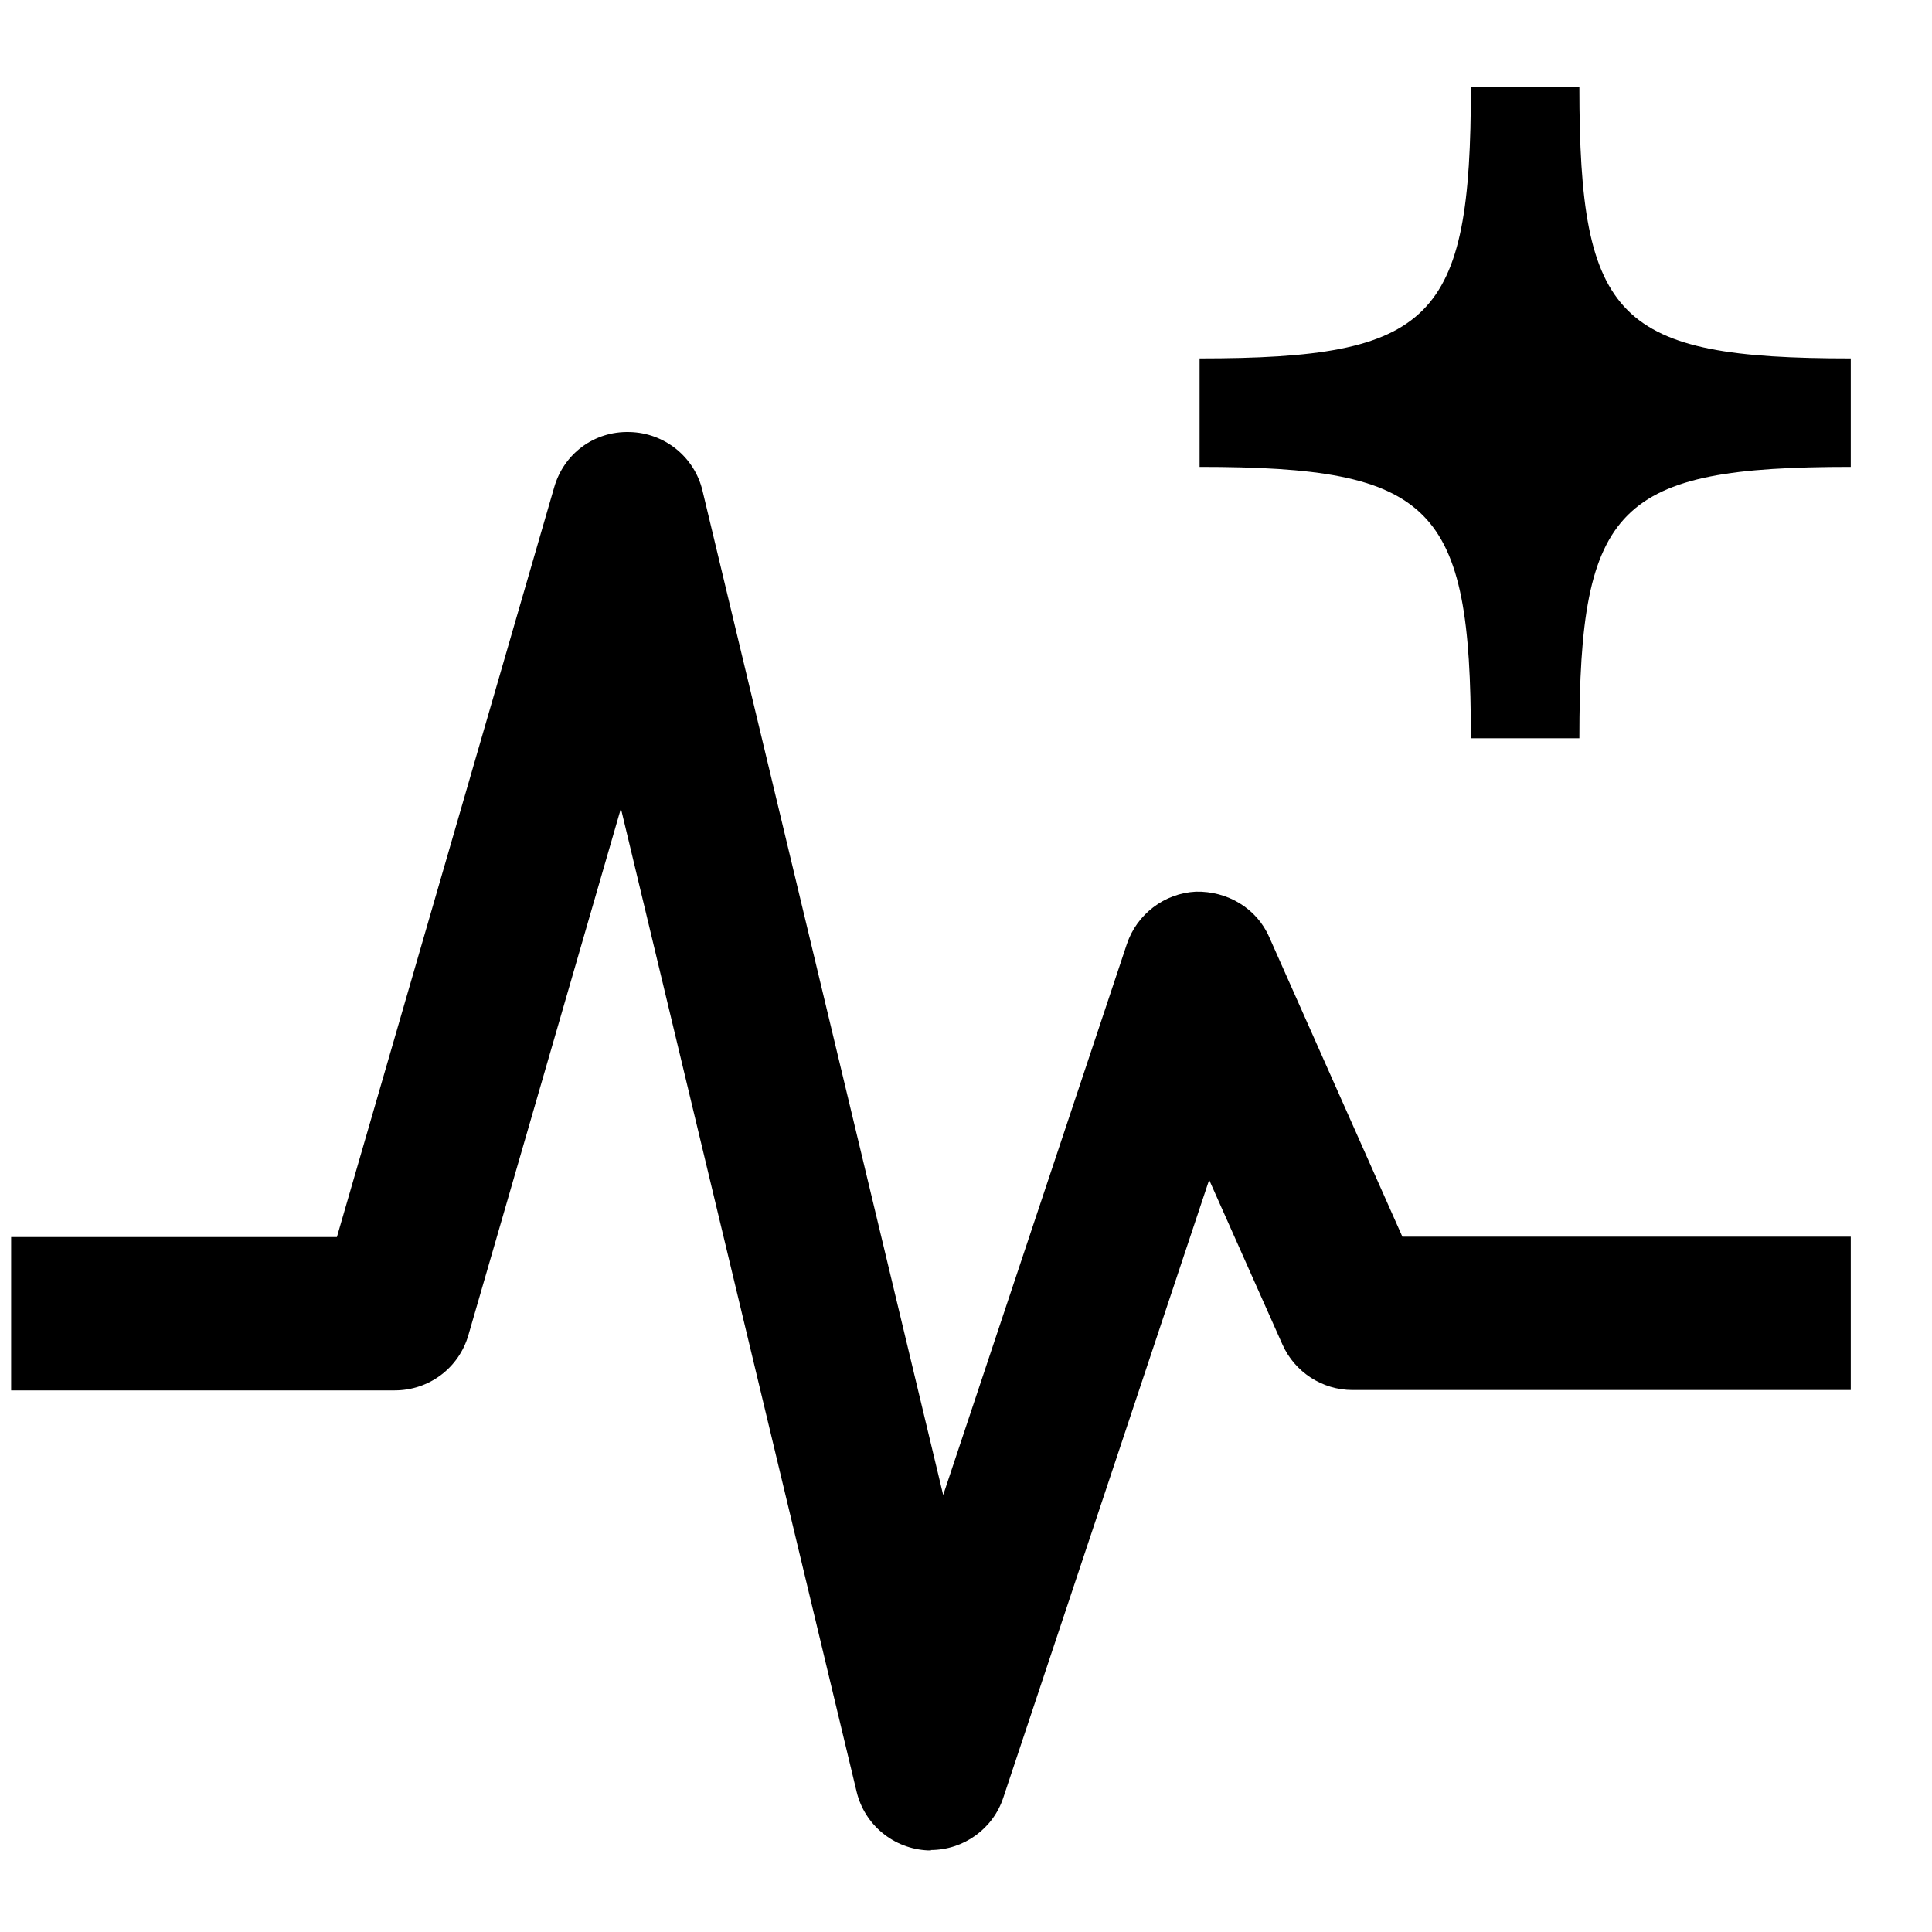
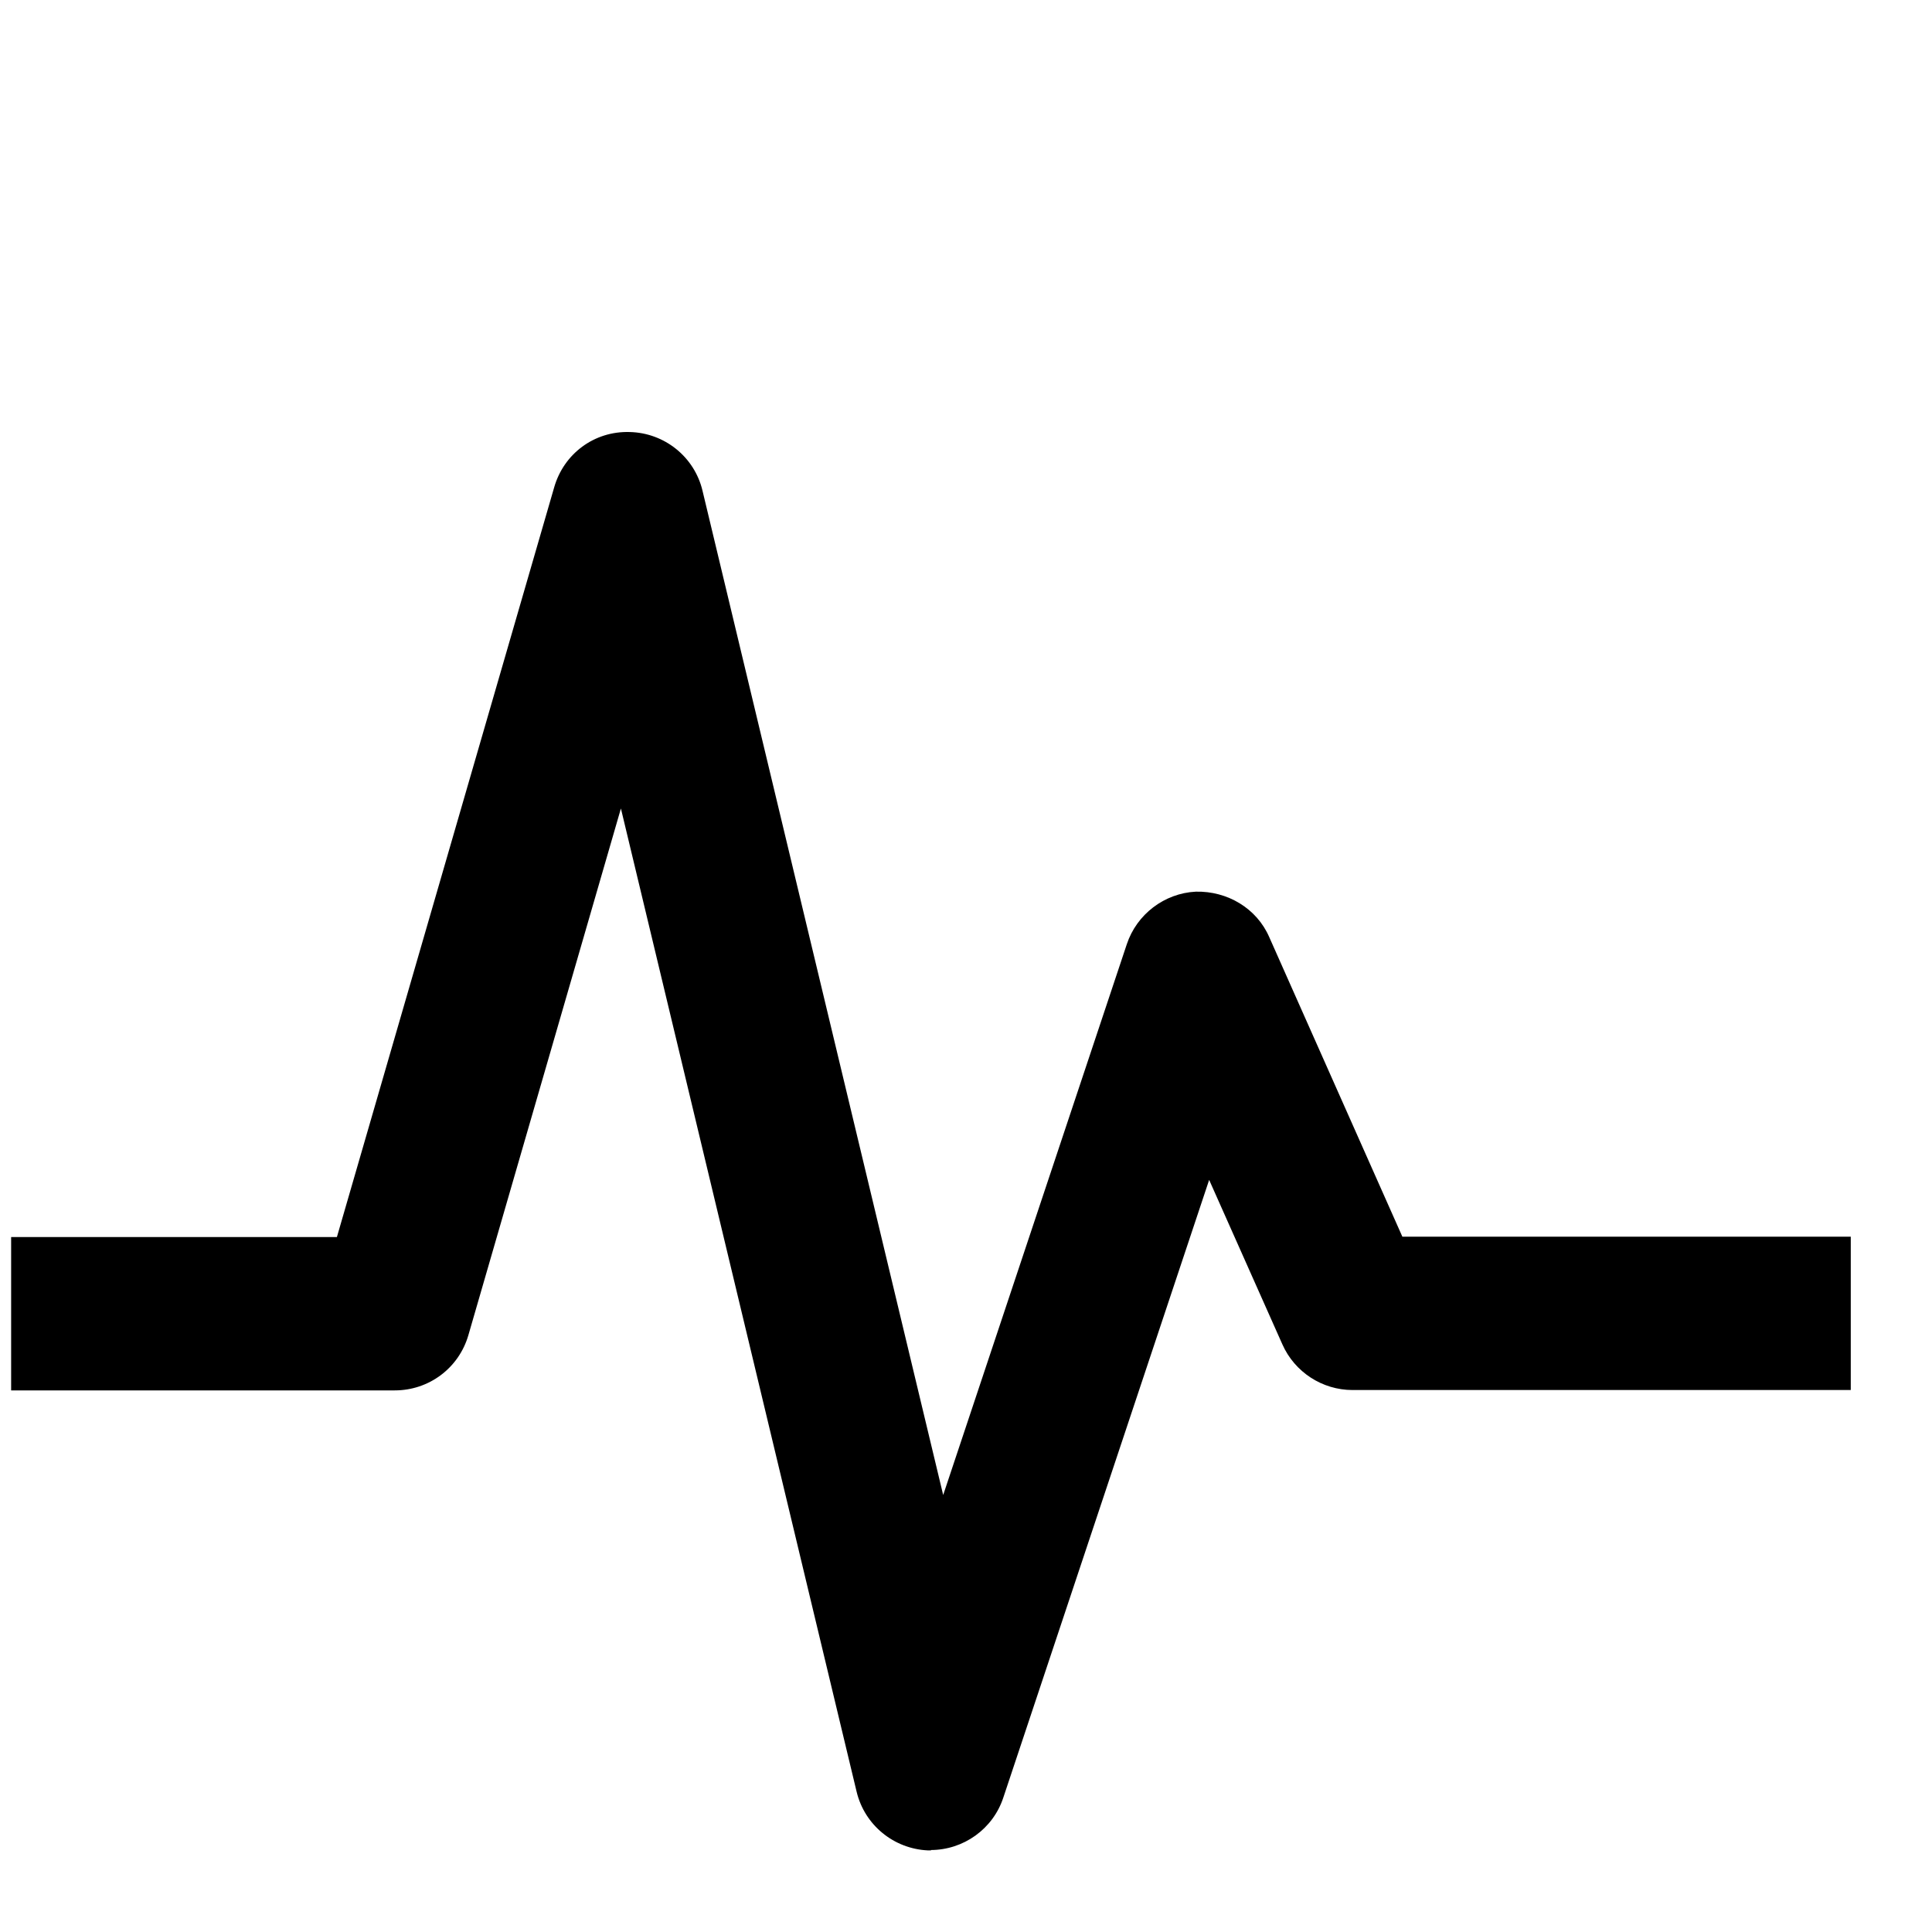
<svg xmlns="http://www.w3.org/2000/svg" width="21" height="21" viewBox="0 0 21 21" fill="none">
-   <path d="M17.167 0.946H15.988C15.988 3.484 15.572 3.896 13.039 3.896V5.075C15.576 5.075 15.988 5.492 15.988 8.025H17.167C17.167 5.492 17.584 5.075 20.117 5.075V3.896C17.58 3.896 17.167 3.48 17.167 0.946Z" fill="black" />
  <path d="M10.123 20.113C10.123 20.113 10.098 20.113 10.086 20.113C9.715 20.096 9.398 19.838 9.311 19.475L6.749 8.788L5.091 14.513C4.987 14.871 4.662 15.113 4.291 15.113H0.121V13.446H3.662L6.024 5.296C6.128 4.934 6.457 4.684 6.845 4.696C7.224 4.705 7.549 4.967 7.636 5.334L10.252 16.25L12.248 10.263C12.356 9.938 12.656 9.709 12.998 9.692C13.339 9.684 13.66 9.871 13.797 10.188L15.243 13.442H20.117V15.109H14.701C14.372 15.109 14.072 14.913 13.939 14.613L13.143 12.825L10.906 19.538C10.794 19.88 10.473 20.109 10.115 20.109L10.123 20.113Z" fill="black" />
</svg>